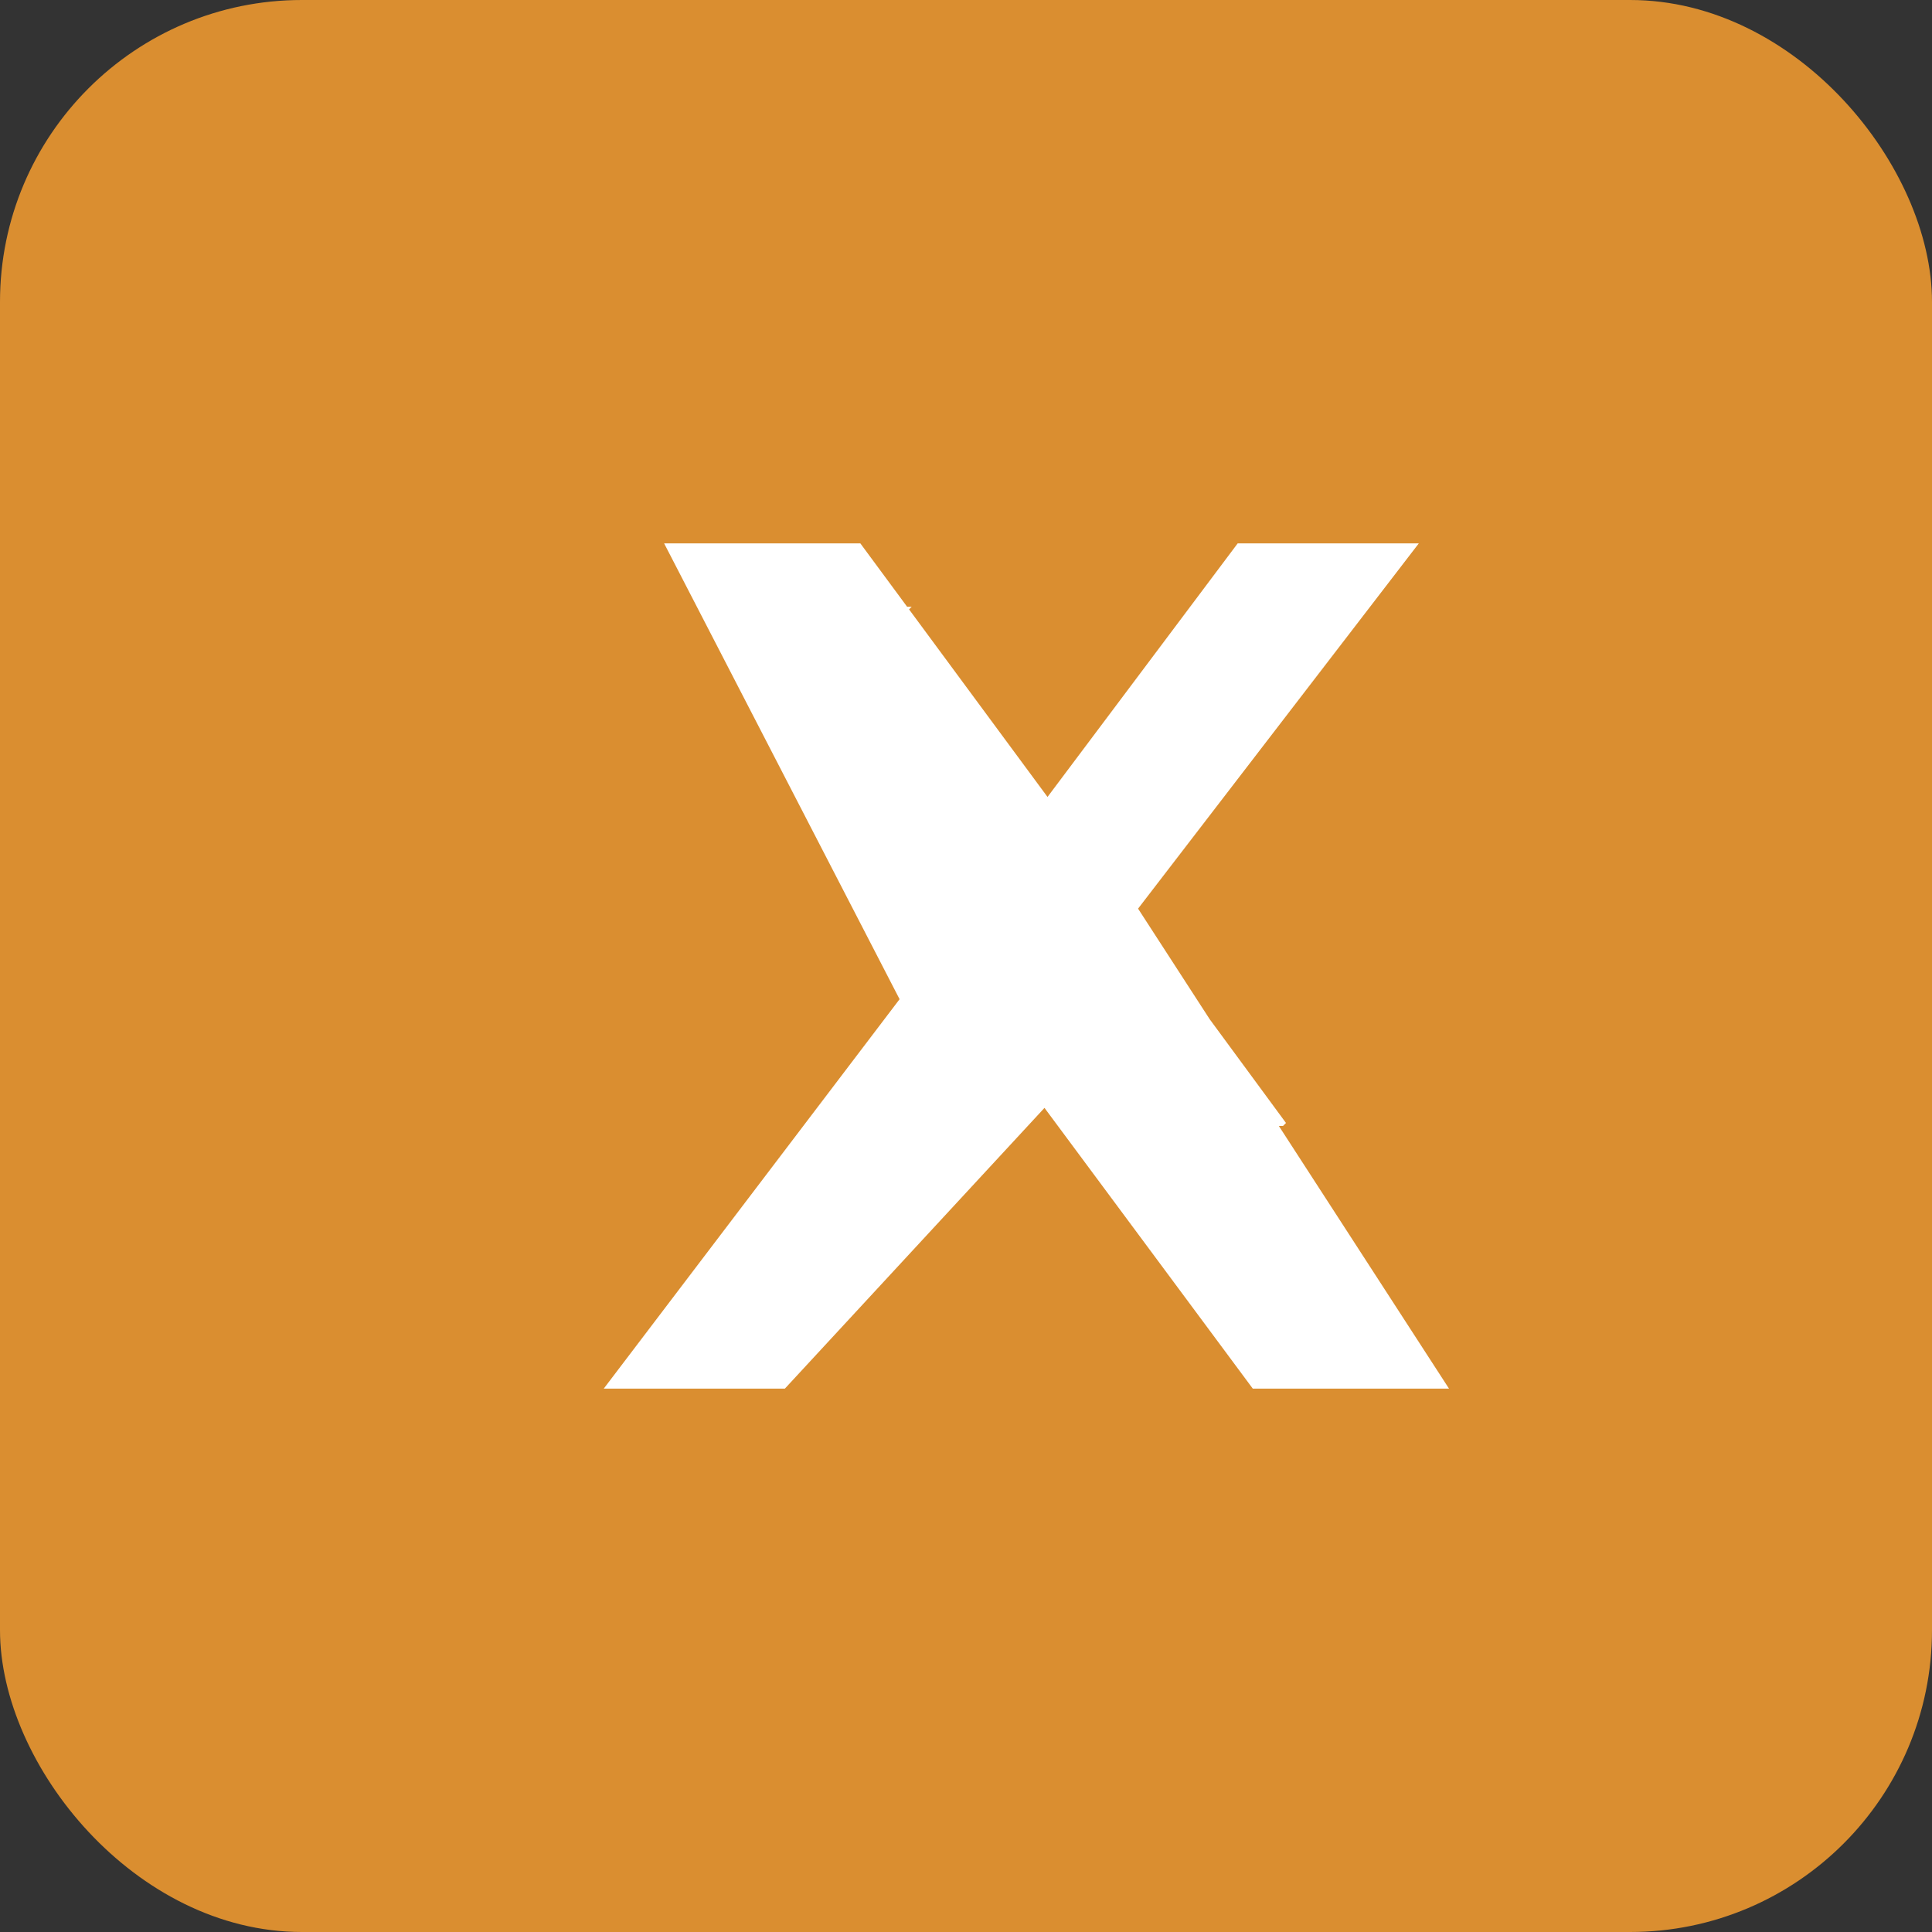
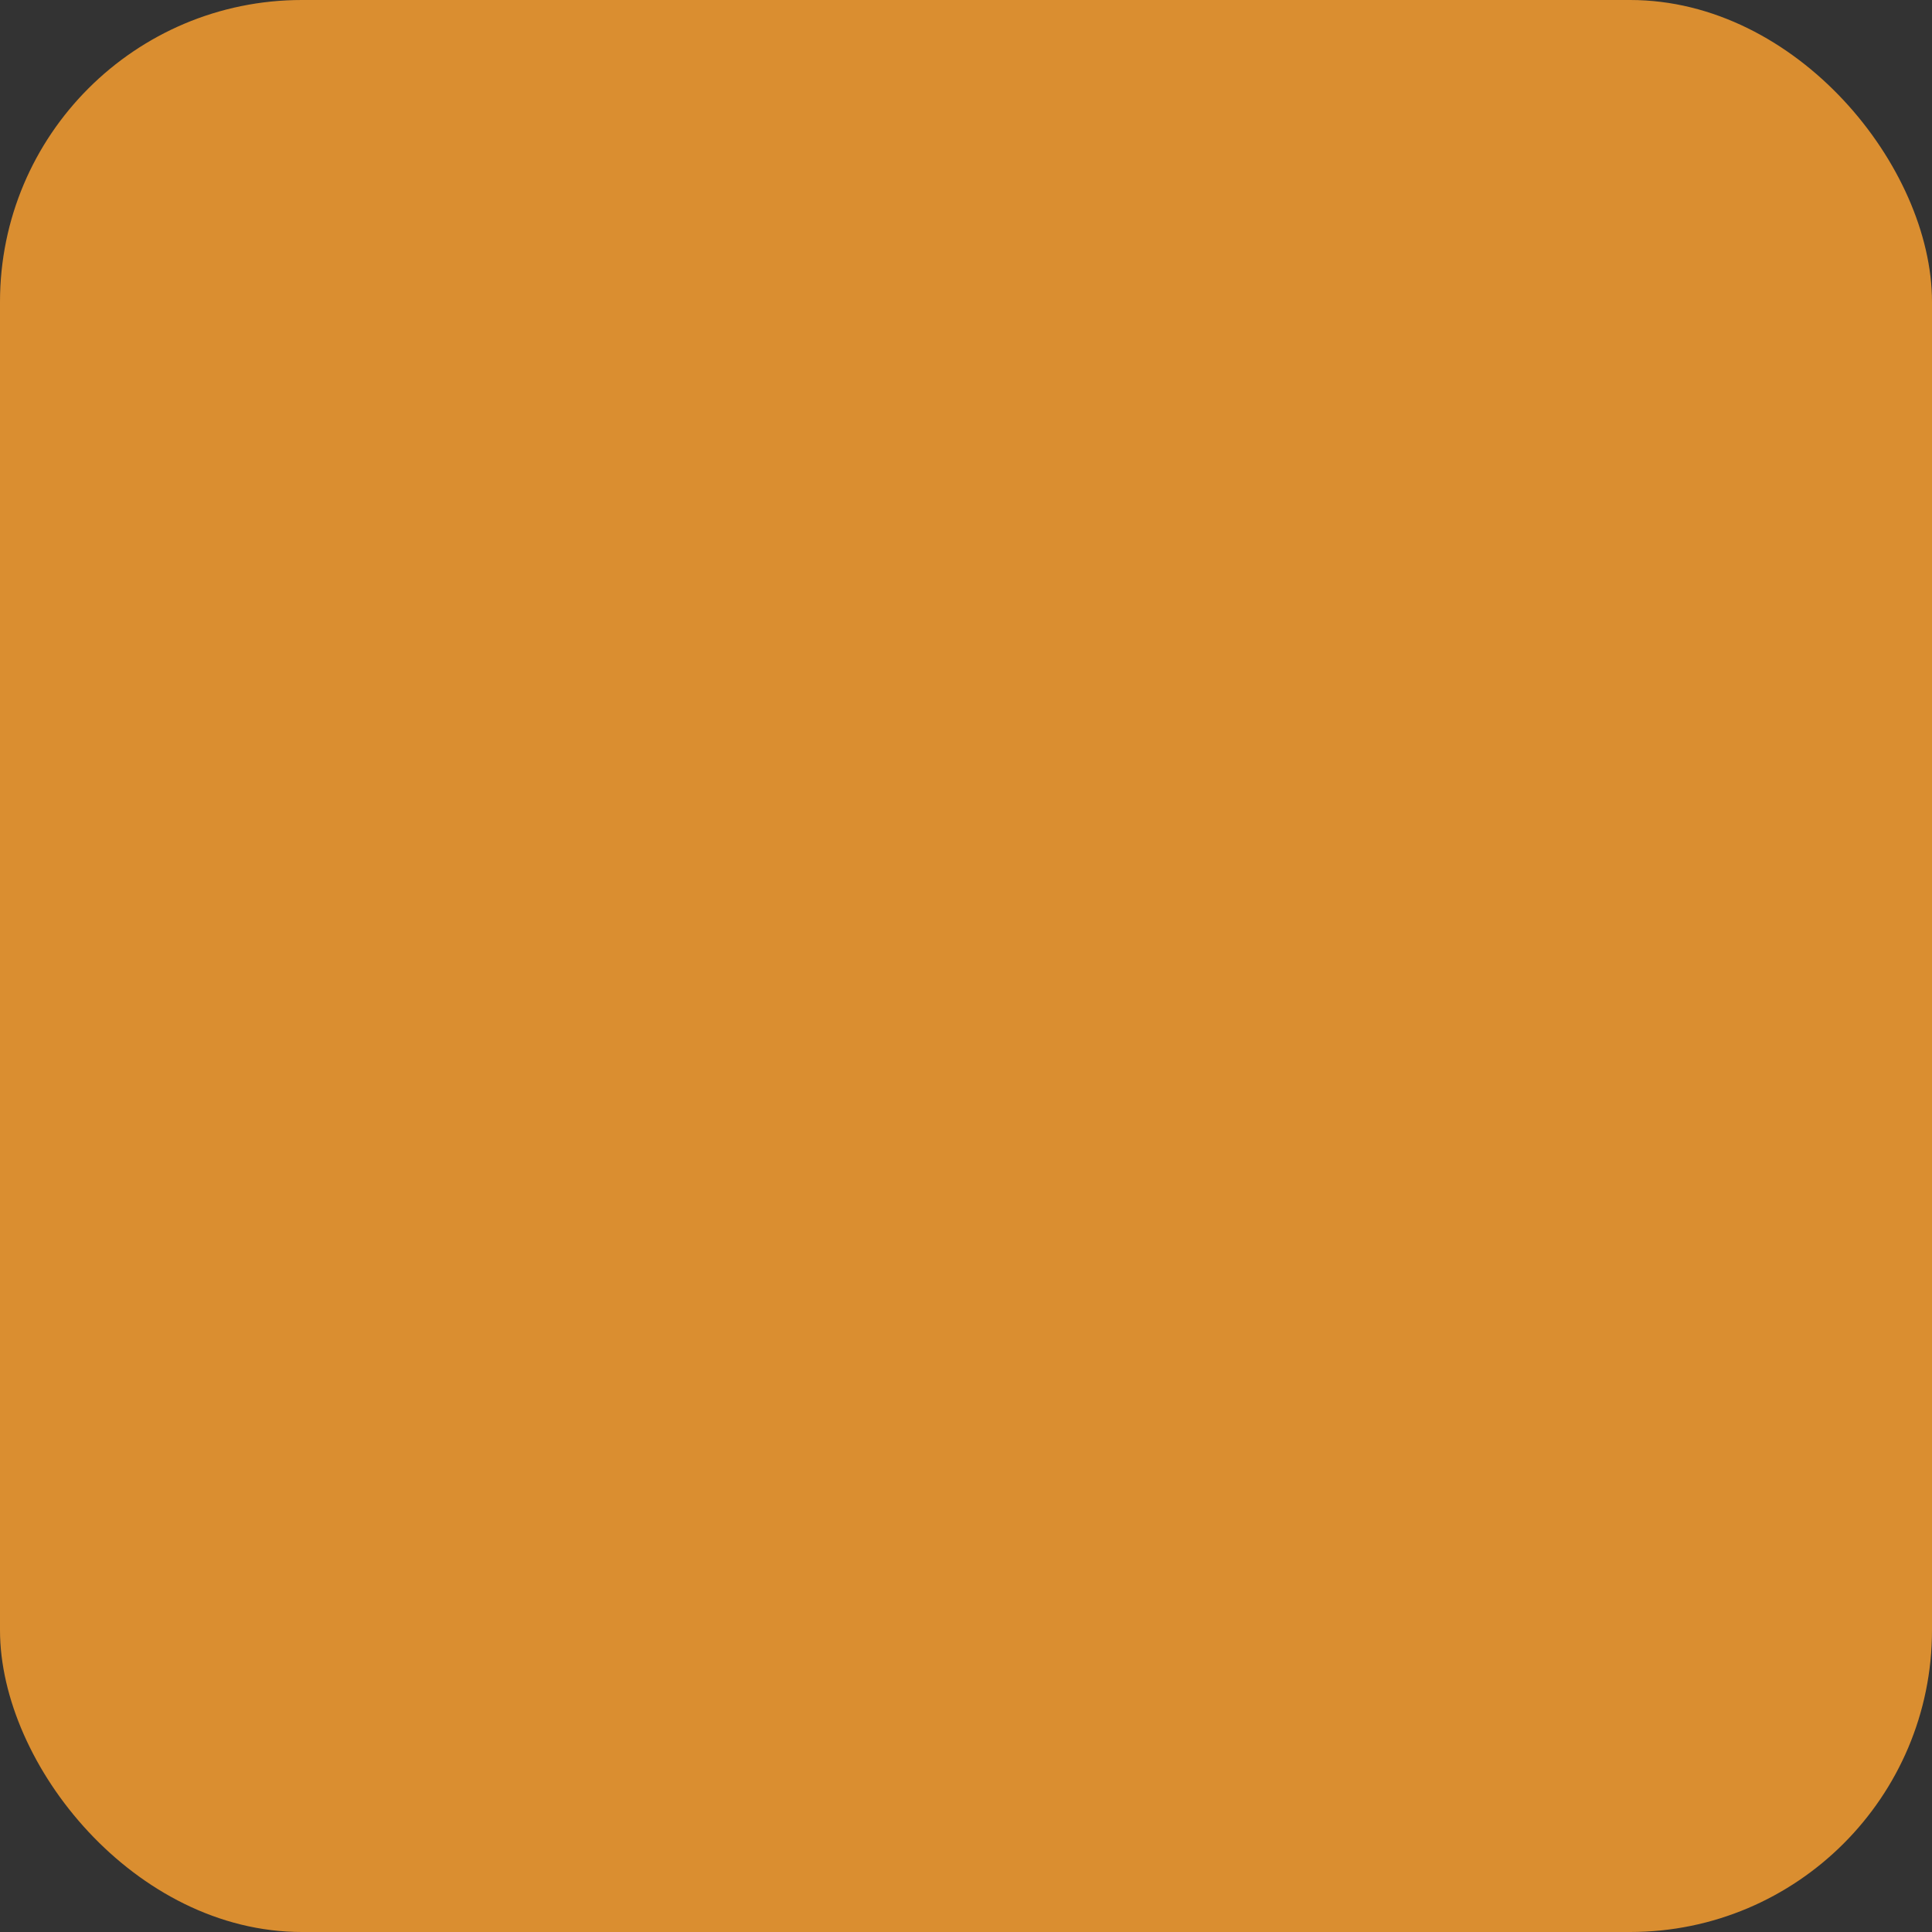
<svg xmlns="http://www.w3.org/2000/svg" width="64" height="64" viewBox="0 0 64 64" fill="none">
  <rect x="0" y="0" width="64" height="64" fill="#333333" stroke="none" />
  <rect width="64" height="64" rx="10" fill="#da8e30" />
-   <path fill="white" d="M22 18h6.5l6.2 8.4L41 18h6l-9.3 12.1L48 46h-6.5l-6.9-9.3L26 46h-6l9.8-12.9L22 18Zm8.2 2.1-0.1.1 12.5 17-.1.1H38L25.4 20.2l.1-.1h4.7Z" />
</svg>